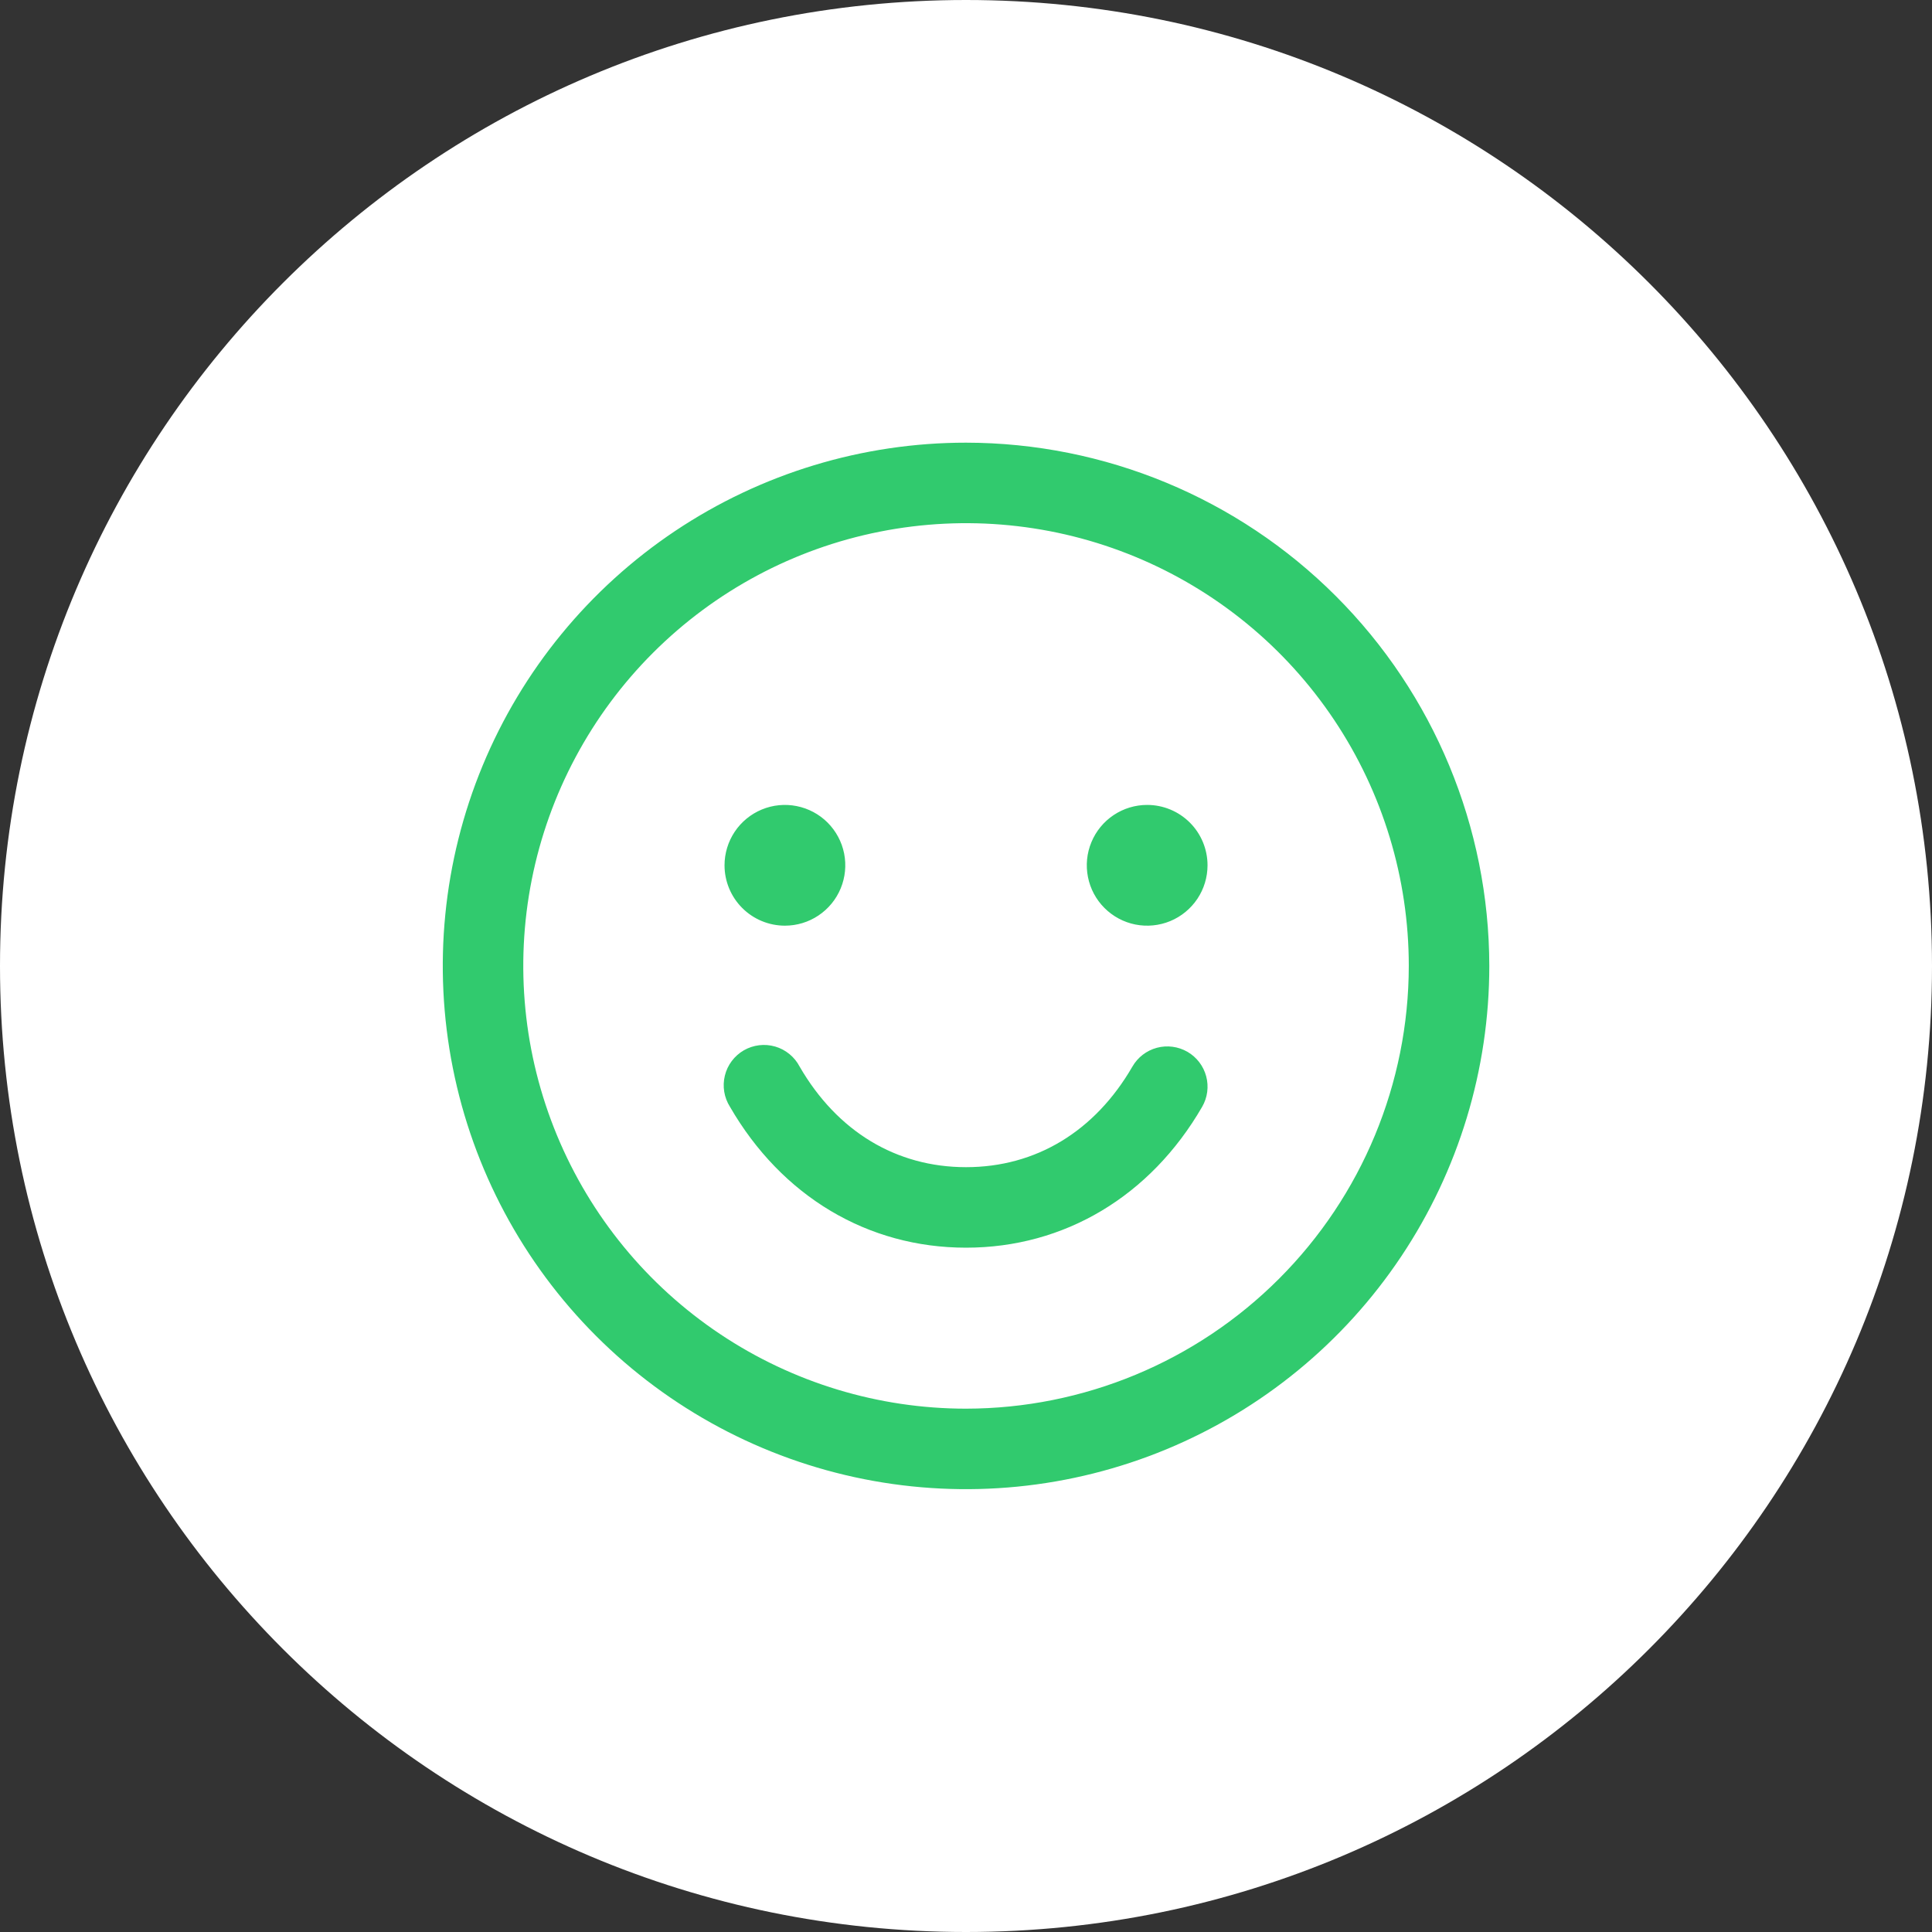
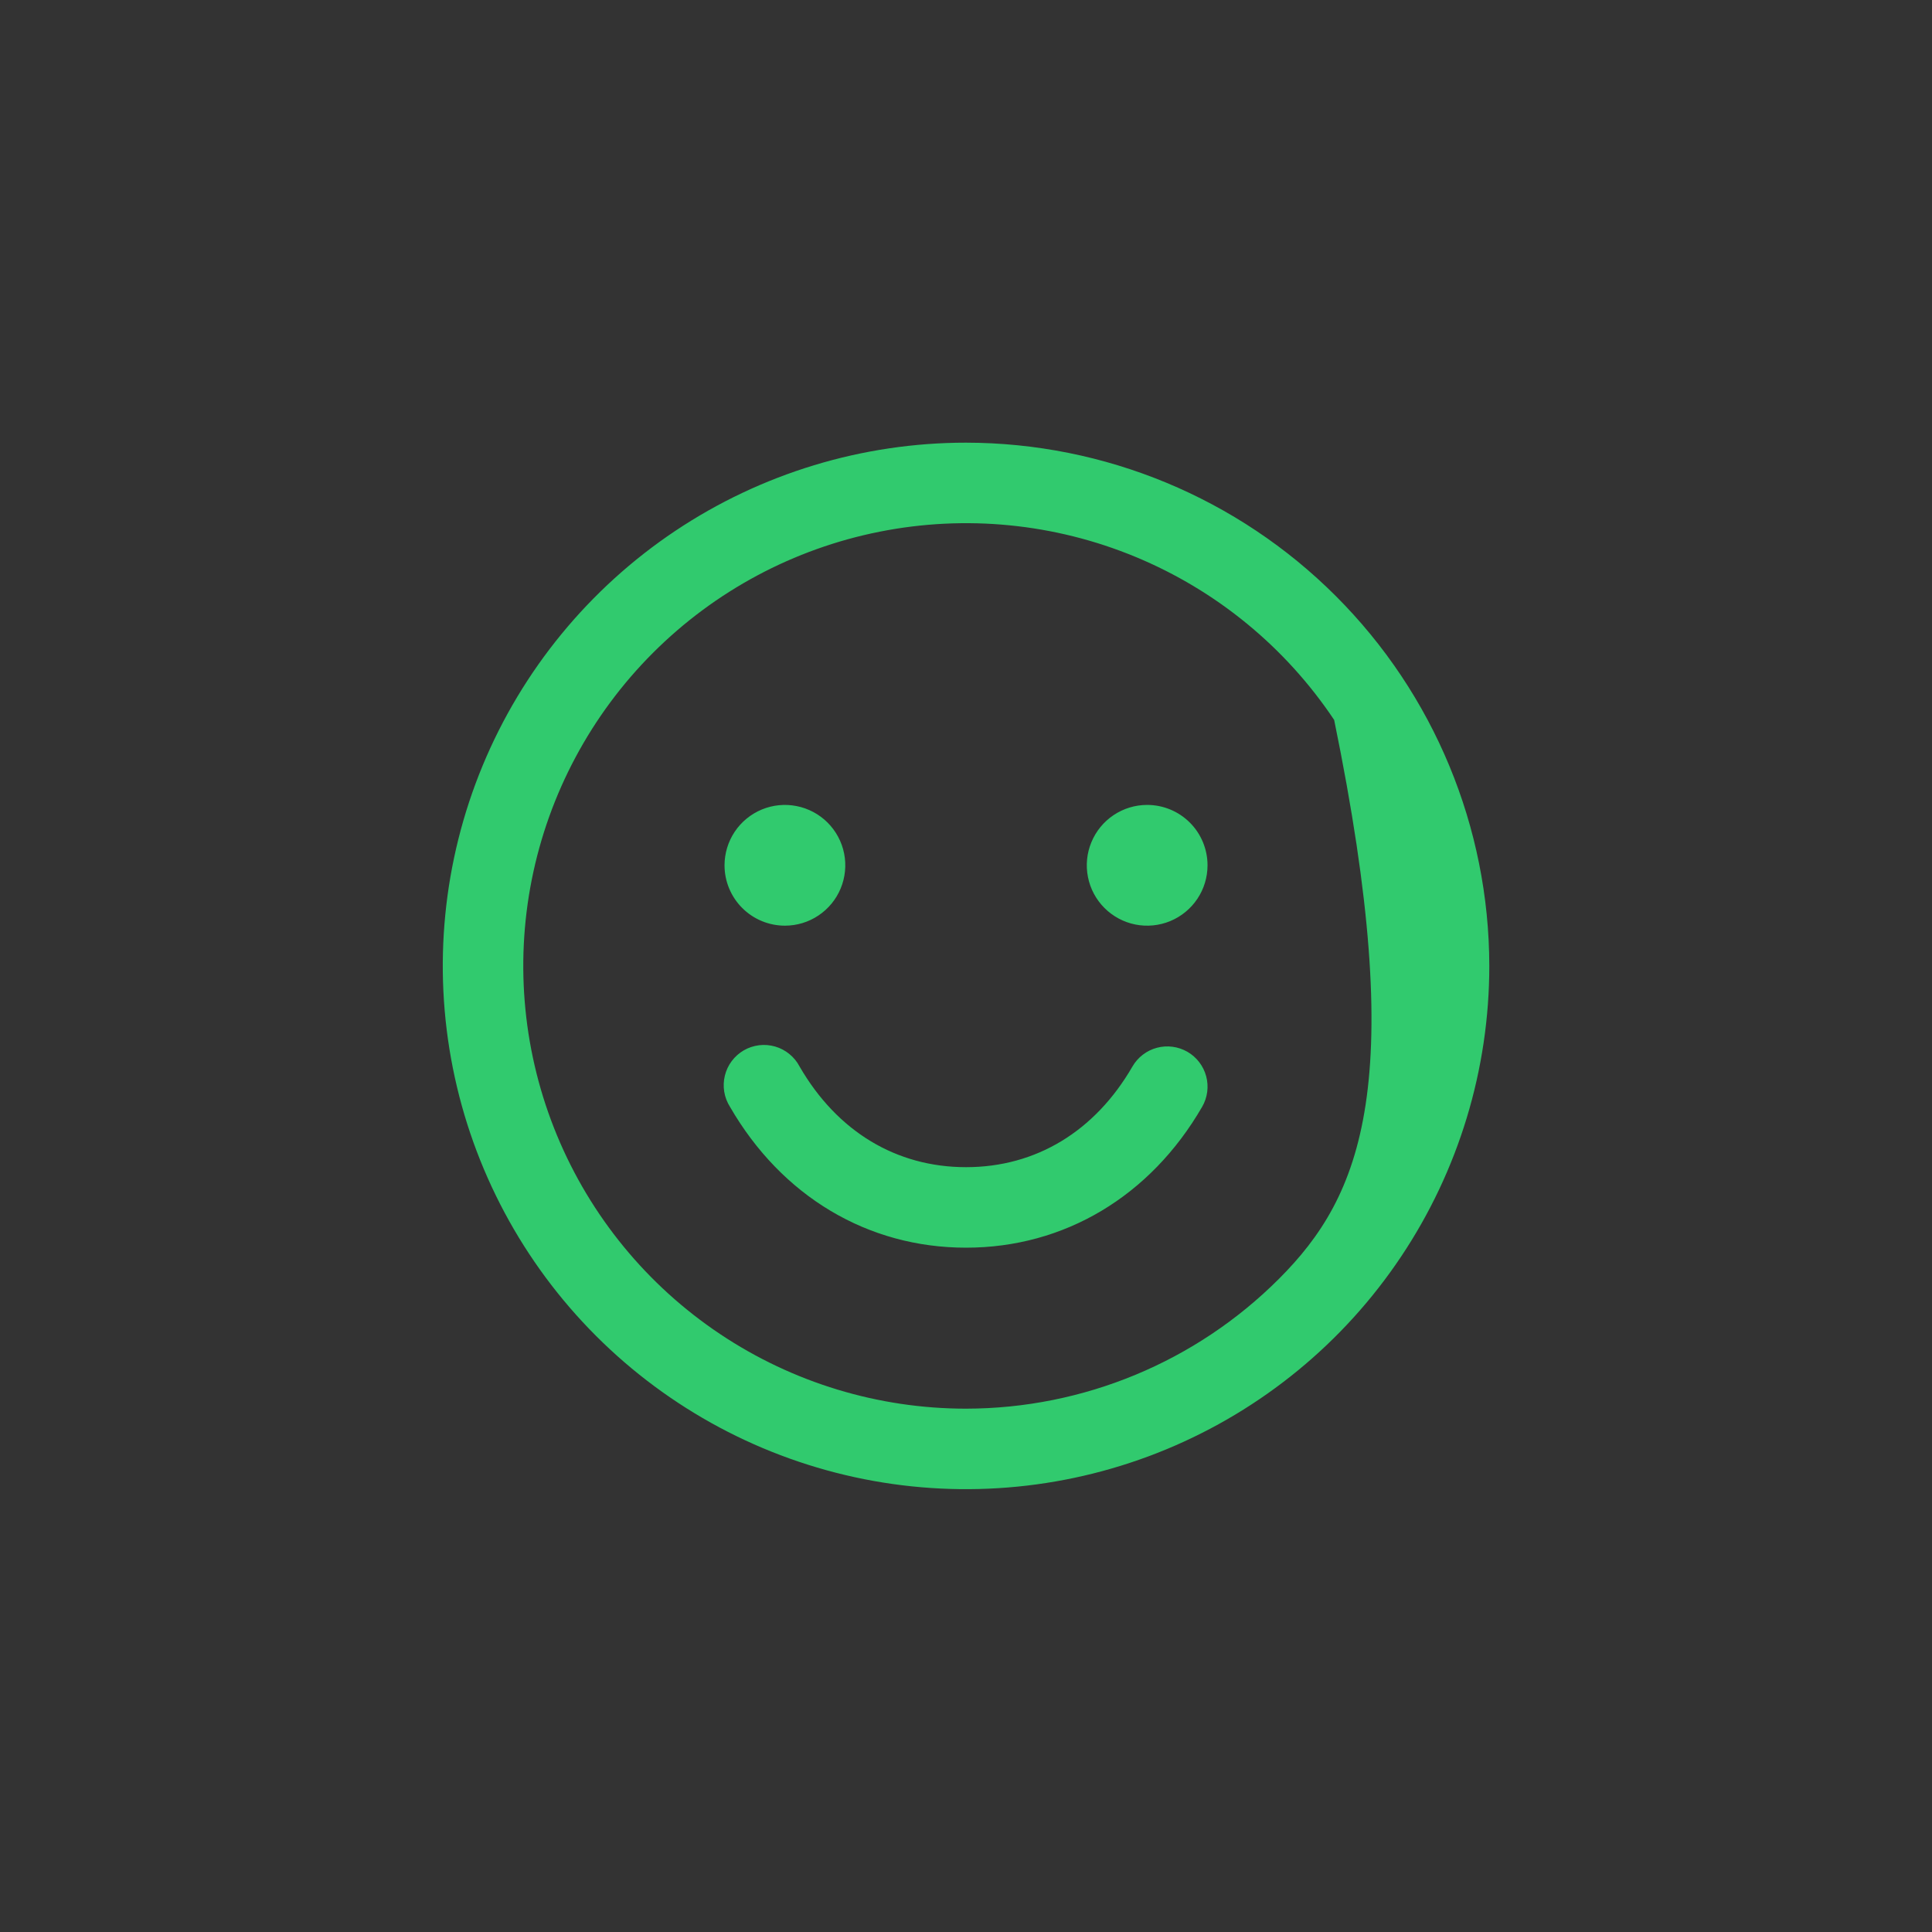
<svg xmlns="http://www.w3.org/2000/svg" width="64" height="64" viewBox="0 0 64 64" fill="none">
  <rect x="0" y="0" width="64" height="64" fill="#333333" stroke="none" />
-   <path d="M0 32C0 14.327 14.327 0 32 0C49.673 0 64 14.327 64 32C64 49.673 49.673 64 32 64C14.327 64 0 49.673 0 32Z" fill="white" />
-   <path d="M32.001 14.664C28.573 14.664 25.222 15.681 22.371 17.585C19.521 19.49 17.299 22.197 15.987 25.364C14.675 28.532 14.332 32.017 15.001 35.379C15.67 38.741 17.321 41.83 19.745 44.254C22.169 46.678 25.257 48.329 28.62 48.998C31.982 49.666 35.467 49.323 38.635 48.011C41.802 46.699 44.509 44.478 46.413 41.627C48.318 38.777 49.335 35.426 49.335 31.997C49.33 27.402 47.502 22.996 44.252 19.746C41.003 16.497 36.597 14.669 32.001 14.664ZM32.001 46.664C29.101 46.664 26.265 45.804 23.853 44.192C21.441 42.581 19.561 40.29 18.451 37.61C17.341 34.93 17.05 31.981 17.616 29.136C18.182 26.291 19.579 23.678 21.63 21.627C23.682 19.575 26.295 18.178 29.14 17.613C31.985 17.047 34.934 17.337 37.614 18.447C40.294 19.557 42.585 21.437 44.196 23.849C45.808 26.261 46.668 29.097 46.668 31.997C46.664 35.886 45.117 39.614 42.367 42.363C39.618 45.113 35.89 46.66 32.001 46.664ZM24.001 28.664C24.001 28.268 24.119 27.882 24.338 27.553C24.558 27.224 24.87 26.968 25.236 26.816C25.601 26.665 26.003 26.625 26.392 26.703C26.779 26.78 27.136 26.97 27.416 27.25C27.695 27.53 27.886 27.886 27.963 28.274C28.04 28.662 28 29.064 27.849 29.429C27.698 29.795 27.441 30.107 27.112 30.327C26.784 30.547 26.397 30.664 26.001 30.664C25.471 30.664 24.962 30.453 24.587 30.078C24.212 29.703 24.001 29.195 24.001 28.664ZM40.001 28.664C40.001 29.06 39.884 29.446 39.664 29.775C39.444 30.104 39.132 30.36 38.767 30.512C38.401 30.663 37.999 30.703 37.611 30.626C37.223 30.549 36.867 30.358 36.587 30.078C36.307 29.799 36.117 29.442 36.04 29.054C35.963 28.666 36.002 28.264 36.154 27.899C36.305 27.533 36.561 27.221 36.89 27.001C37.219 26.781 37.606 26.664 38.001 26.664C38.532 26.664 39.041 26.875 39.416 27.25C39.791 27.625 40.001 28.134 40.001 28.664ZM39.823 36.664C38.108 39.629 35.256 41.331 32.001 41.331C28.746 41.331 25.896 39.631 24.181 36.664C24.085 36.512 24.02 36.343 23.991 36.165C23.962 35.988 23.969 35.806 24.012 35.632C24.054 35.457 24.132 35.293 24.24 35.149C24.348 35.005 24.484 34.884 24.639 34.794C24.795 34.704 24.967 34.647 25.146 34.625C25.324 34.603 25.505 34.618 25.678 34.668C25.851 34.718 26.012 34.803 26.151 34.917C26.29 35.031 26.405 35.171 26.488 35.331C27.733 37.482 29.69 38.664 32.001 38.664C34.313 38.664 36.27 37.481 37.513 35.331C37.69 35.024 37.981 34.801 38.323 34.709C38.664 34.618 39.028 34.666 39.335 34.842C39.641 35.019 39.864 35.31 39.956 35.652C40.048 35.994 40 36.358 39.823 36.664Z" fill="#31CA6E" />
+   <path d="M32.001 14.664C28.573 14.664 25.222 15.681 22.371 17.585C19.521 19.49 17.299 22.197 15.987 25.364C14.675 28.532 14.332 32.017 15.001 35.379C15.67 38.741 17.321 41.83 19.745 44.254C22.169 46.678 25.257 48.329 28.62 48.998C31.982 49.666 35.467 49.323 38.635 48.011C41.802 46.699 44.509 44.478 46.413 41.627C48.318 38.777 49.335 35.426 49.335 31.997C49.33 27.402 47.502 22.996 44.252 19.746C41.003 16.497 36.597 14.669 32.001 14.664ZM32.001 46.664C29.101 46.664 26.265 45.804 23.853 44.192C21.441 42.581 19.561 40.29 18.451 37.61C17.341 34.93 17.05 31.981 17.616 29.136C18.182 26.291 19.579 23.678 21.63 21.627C23.682 19.575 26.295 18.178 29.14 17.613C31.985 17.047 34.934 17.337 37.614 18.447C40.294 19.557 42.585 21.437 44.196 23.849C46.664 35.886 45.117 39.614 42.367 42.363C39.618 45.113 35.89 46.66 32.001 46.664ZM24.001 28.664C24.001 28.268 24.119 27.882 24.338 27.553C24.558 27.224 24.87 26.968 25.236 26.816C25.601 26.665 26.003 26.625 26.392 26.703C26.779 26.78 27.136 26.97 27.416 27.25C27.695 27.53 27.886 27.886 27.963 28.274C28.04 28.662 28 29.064 27.849 29.429C27.698 29.795 27.441 30.107 27.112 30.327C26.784 30.547 26.397 30.664 26.001 30.664C25.471 30.664 24.962 30.453 24.587 30.078C24.212 29.703 24.001 29.195 24.001 28.664ZM40.001 28.664C40.001 29.06 39.884 29.446 39.664 29.775C39.444 30.104 39.132 30.36 38.767 30.512C38.401 30.663 37.999 30.703 37.611 30.626C37.223 30.549 36.867 30.358 36.587 30.078C36.307 29.799 36.117 29.442 36.04 29.054C35.963 28.666 36.002 28.264 36.154 27.899C36.305 27.533 36.561 27.221 36.89 27.001C37.219 26.781 37.606 26.664 38.001 26.664C38.532 26.664 39.041 26.875 39.416 27.25C39.791 27.625 40.001 28.134 40.001 28.664ZM39.823 36.664C38.108 39.629 35.256 41.331 32.001 41.331C28.746 41.331 25.896 39.631 24.181 36.664C24.085 36.512 24.02 36.343 23.991 36.165C23.962 35.988 23.969 35.806 24.012 35.632C24.054 35.457 24.132 35.293 24.24 35.149C24.348 35.005 24.484 34.884 24.639 34.794C24.795 34.704 24.967 34.647 25.146 34.625C25.324 34.603 25.505 34.618 25.678 34.668C25.851 34.718 26.012 34.803 26.151 34.917C26.29 35.031 26.405 35.171 26.488 35.331C27.733 37.482 29.69 38.664 32.001 38.664C34.313 38.664 36.27 37.481 37.513 35.331C37.69 35.024 37.981 34.801 38.323 34.709C38.664 34.618 39.028 34.666 39.335 34.842C39.641 35.019 39.864 35.31 39.956 35.652C40.048 35.994 40 36.358 39.823 36.664Z" fill="#31CA6E" />
</svg>